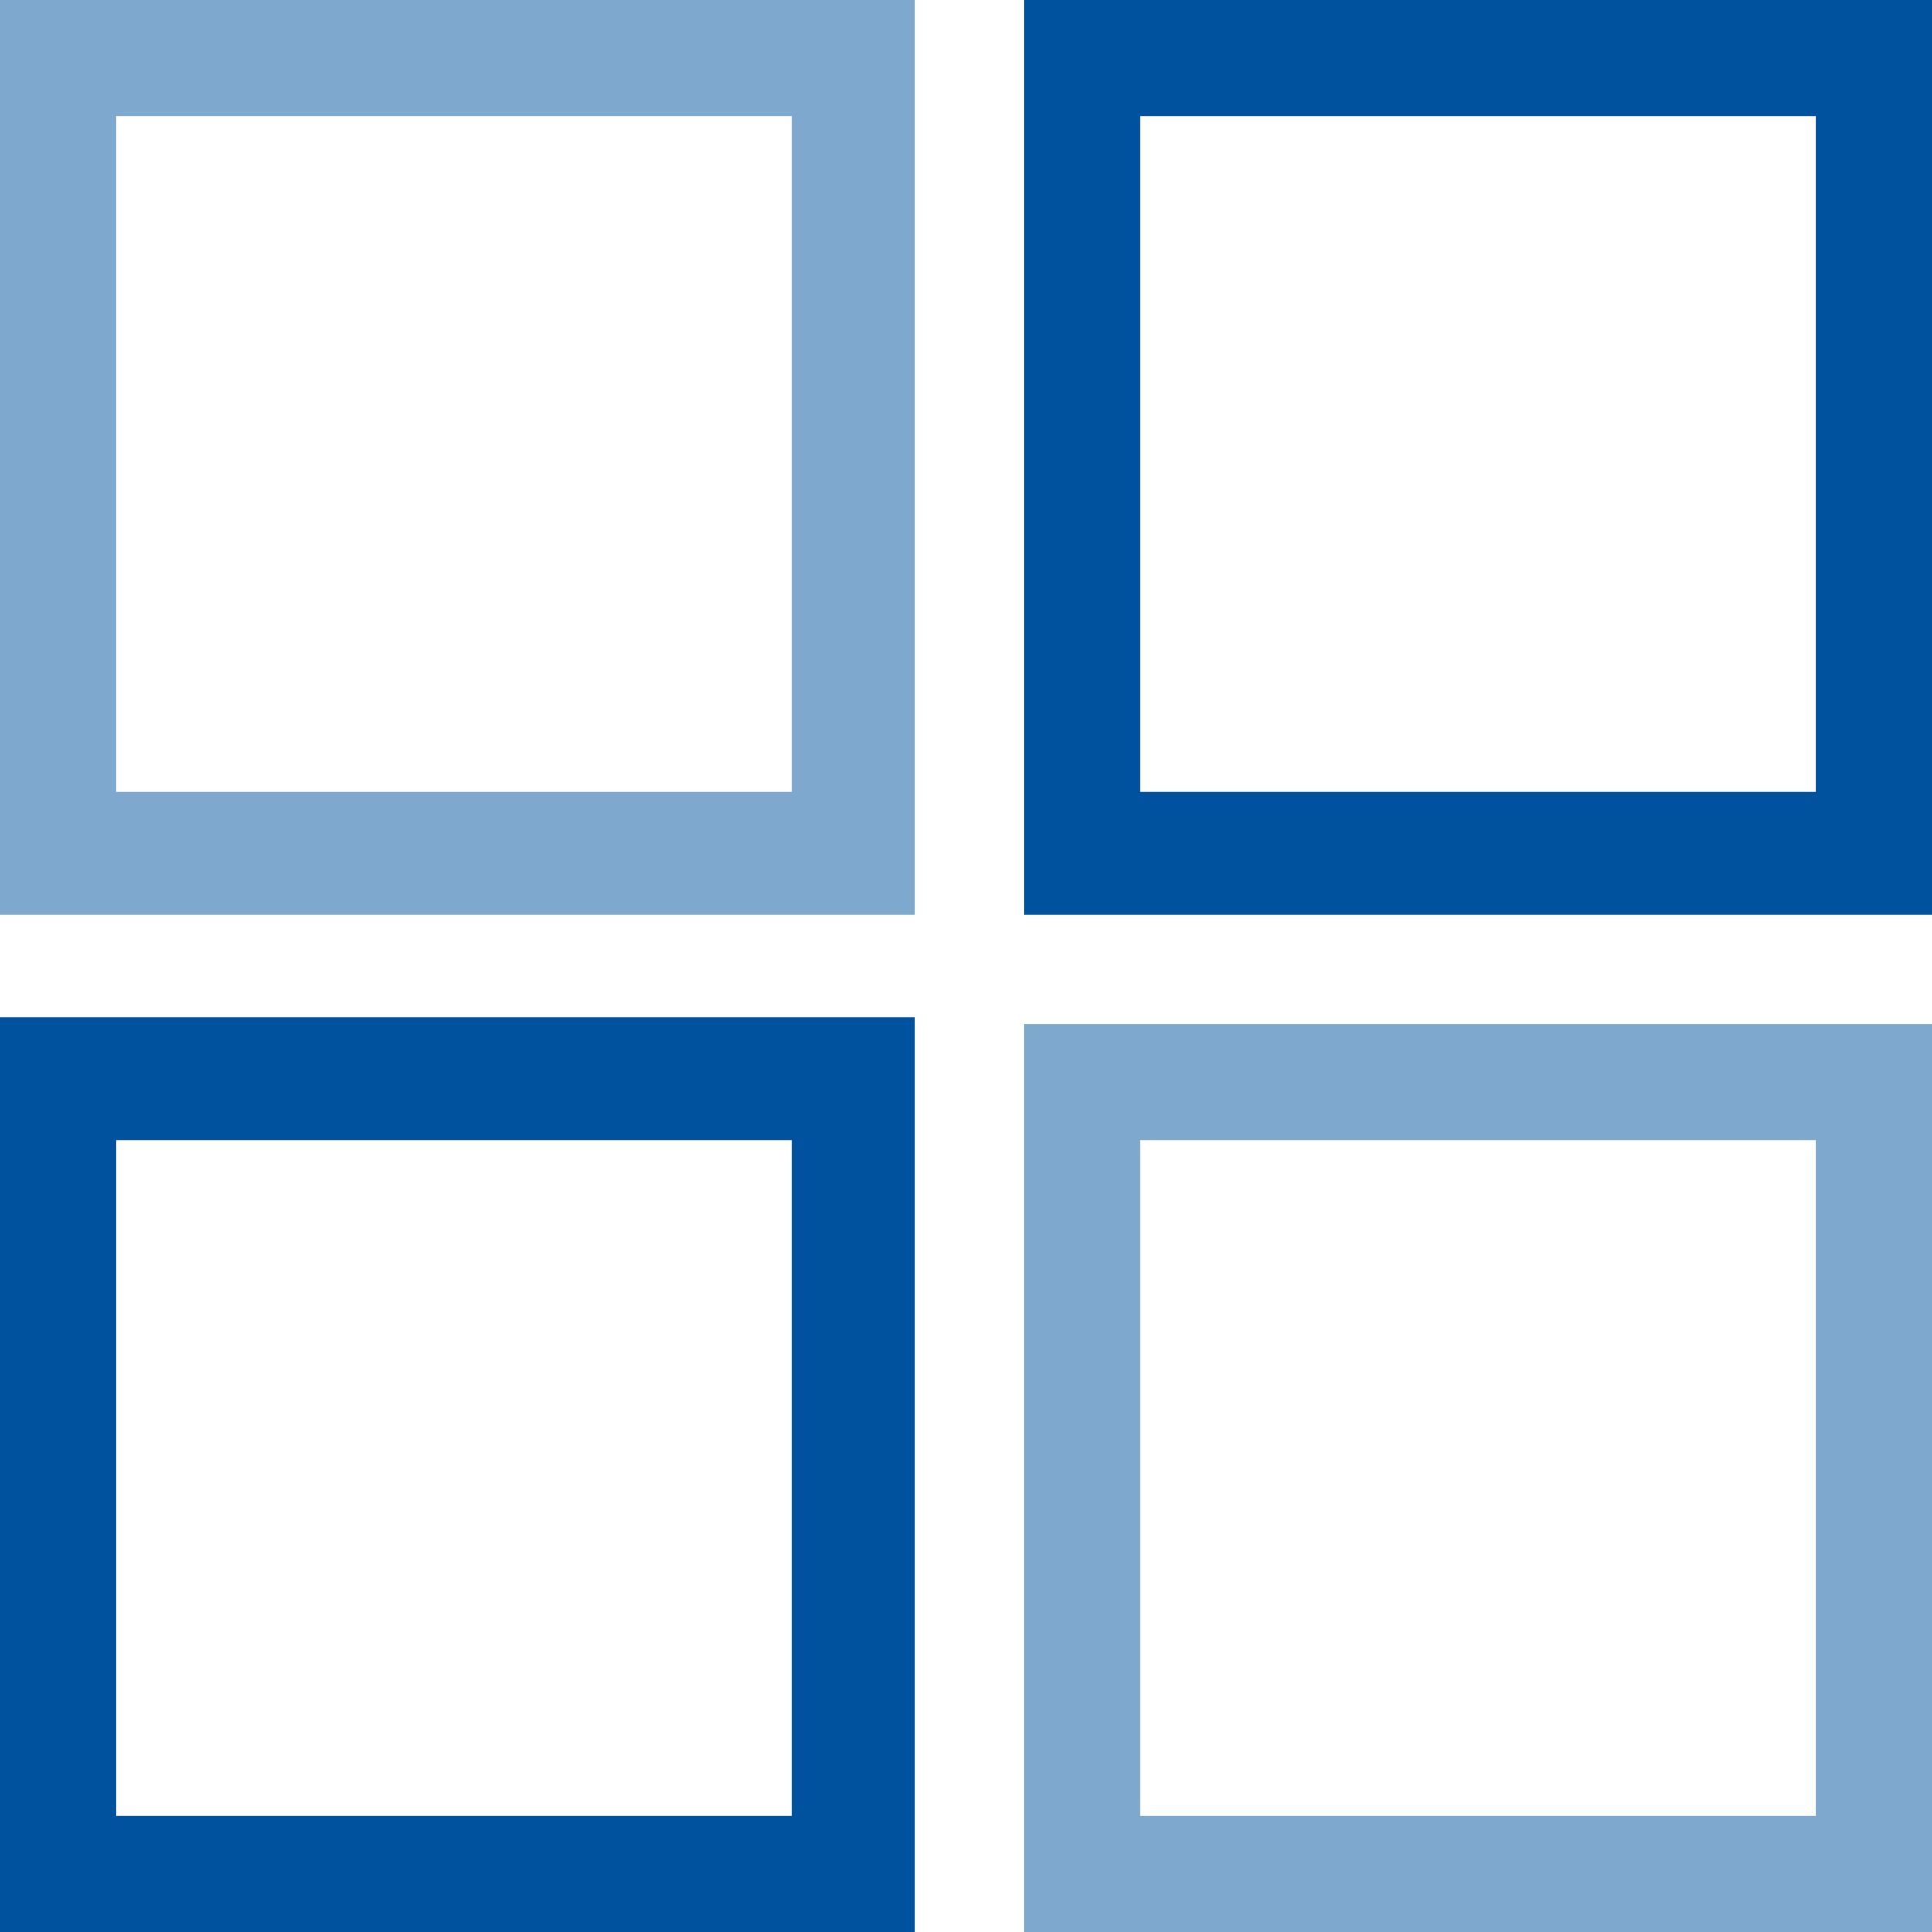
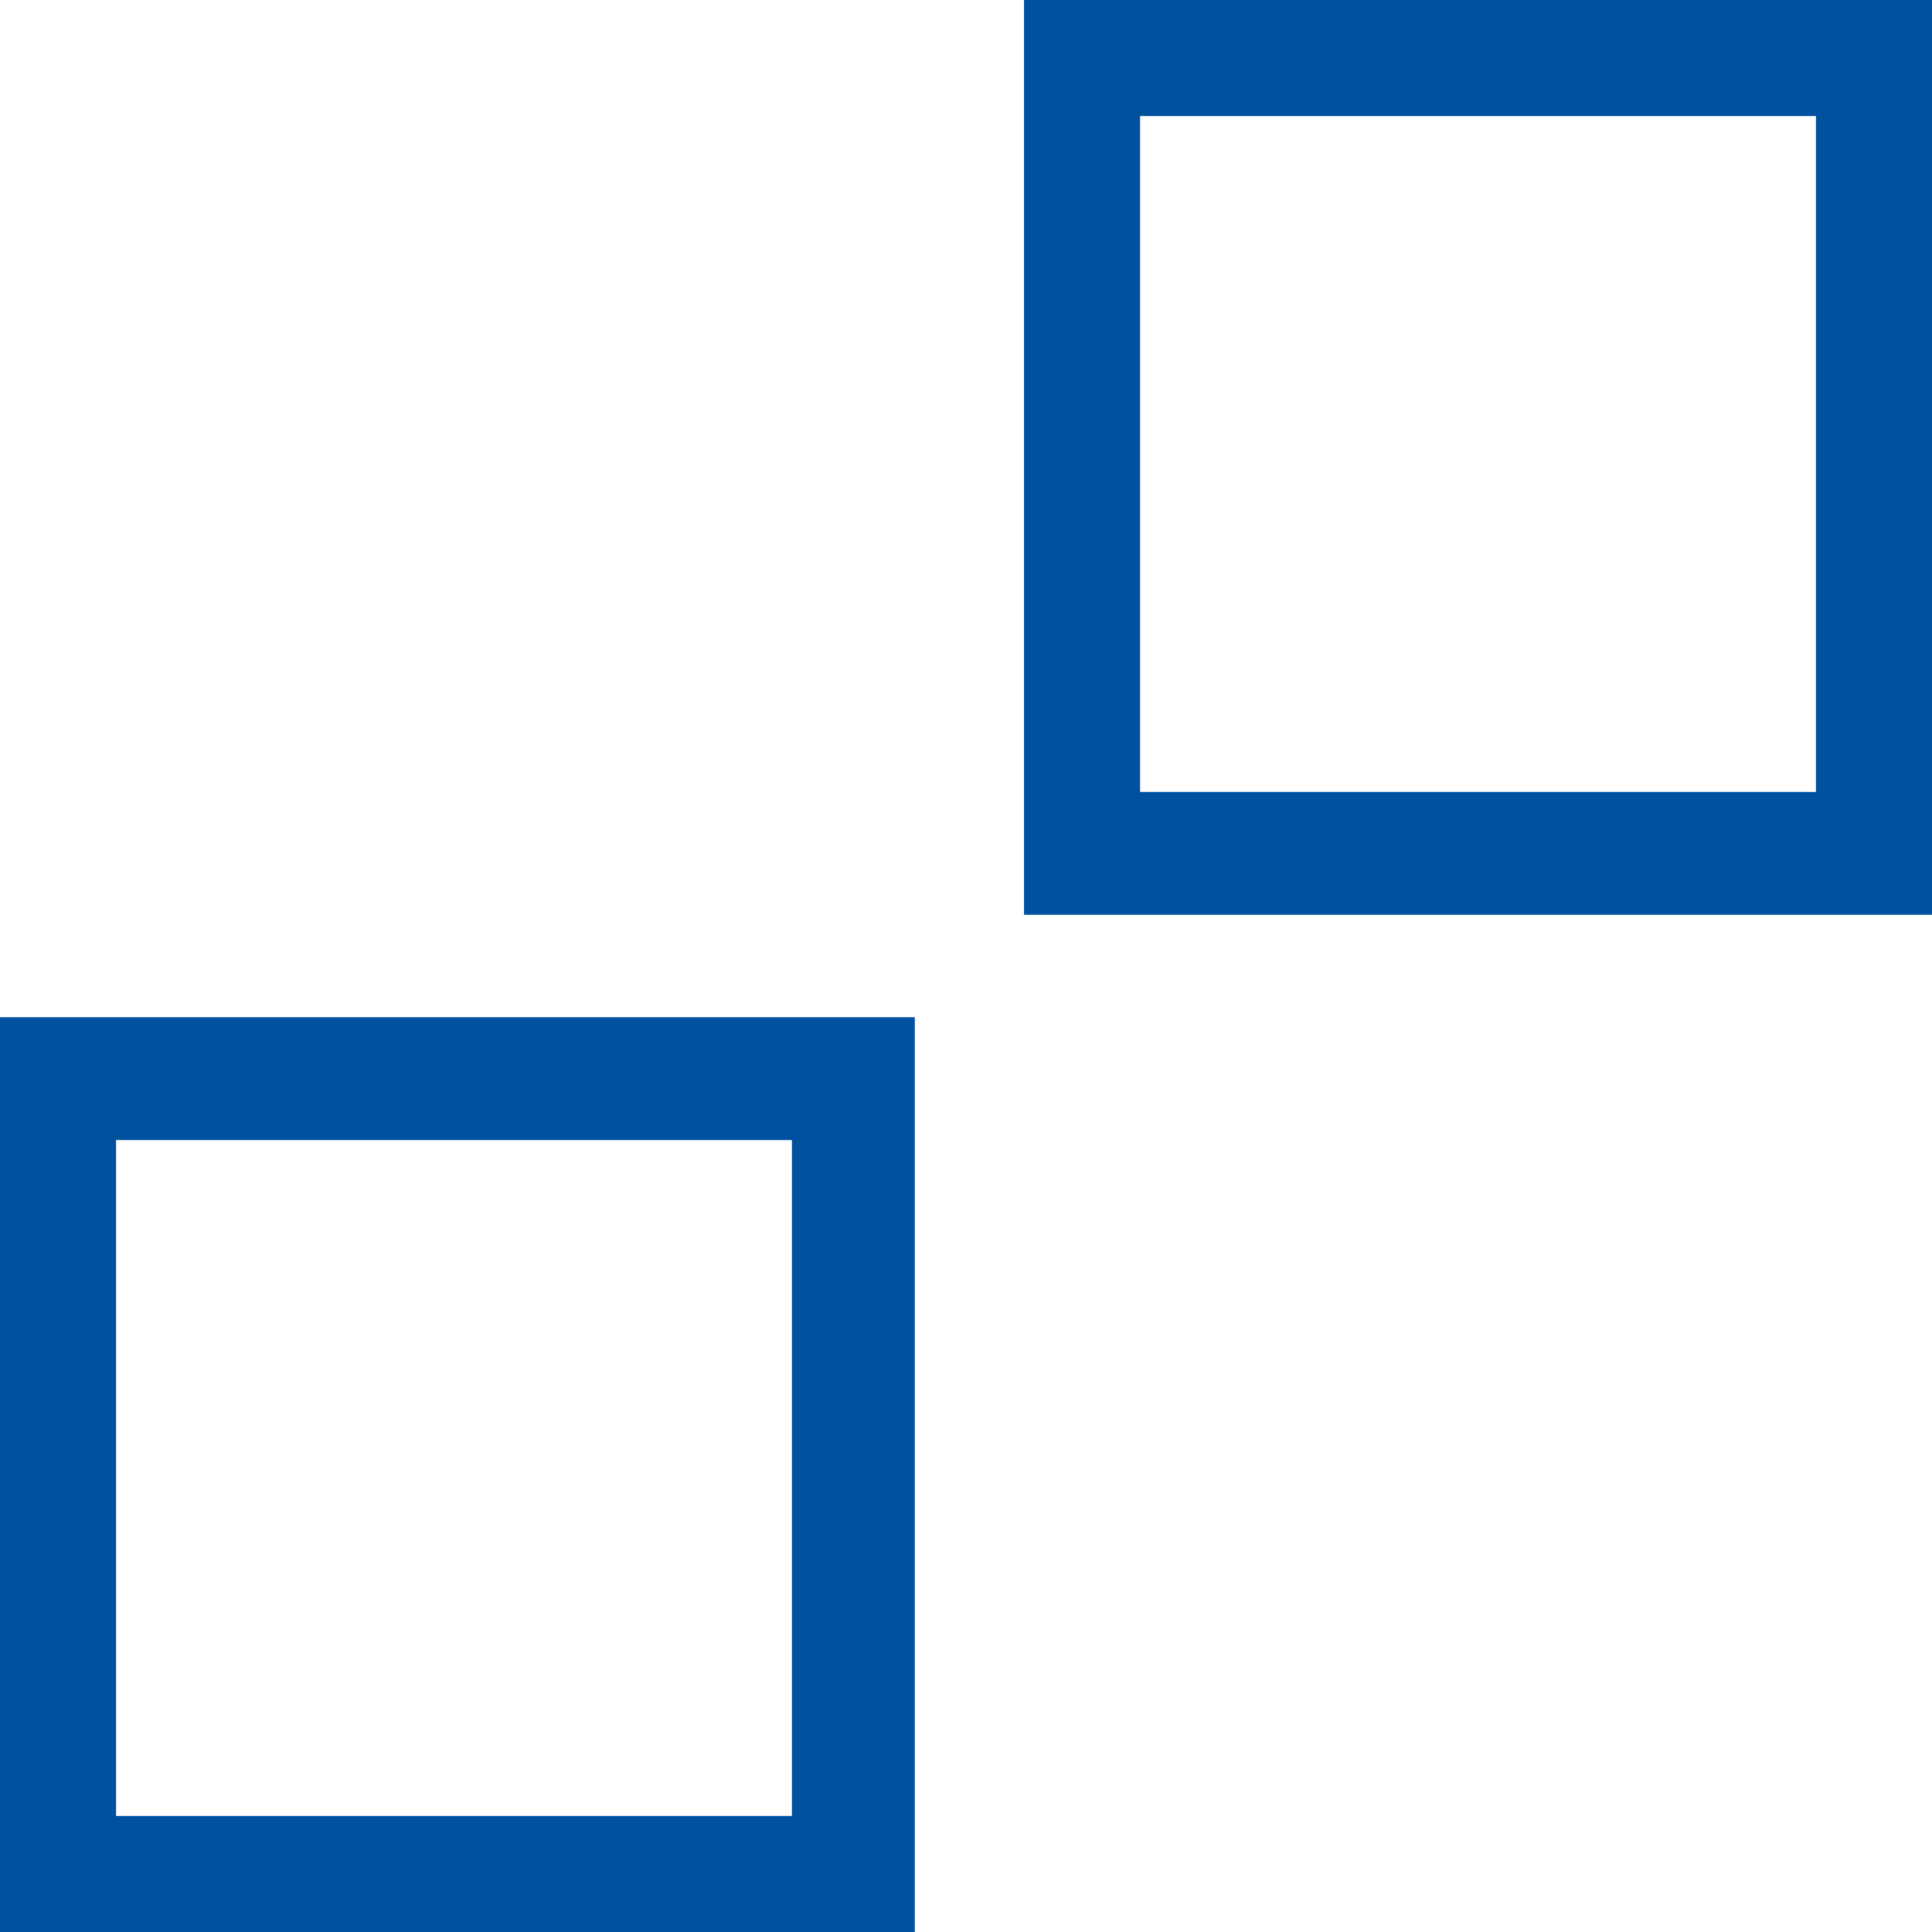
<svg xmlns="http://www.w3.org/2000/svg" id="Ebene_3" data-name="Ebene 3" version="1.1" viewBox="0 0 28.3 28.3">
  <defs>
    <style> .cls-1 { fill: #00529e; } .cls-1, .cls-2 { stroke-width: 0px; } .cls-2 { fill: #7fa8cf; } </style>
  </defs>
  <path class="cls-1" d="M0,28.3h13.4v-13.4H0v13.4ZM1.7,16.7h9.9v9.9H1.7v-9.9ZM15,0v13.4h13.4V0h-13.4ZM26.6,11.6h-9.9V1.7h9.9v9.9Z" />
-   <path class="cls-2" d="M0,13.4h13.4V0H0v13.4ZM1.7,1.7h9.9v9.9H1.7V1.7ZM15,15v13.4h13.4v-13.4h-13.4ZM26.6,26.6h-9.9v-9.9h9.9v9.9Z" />
</svg>